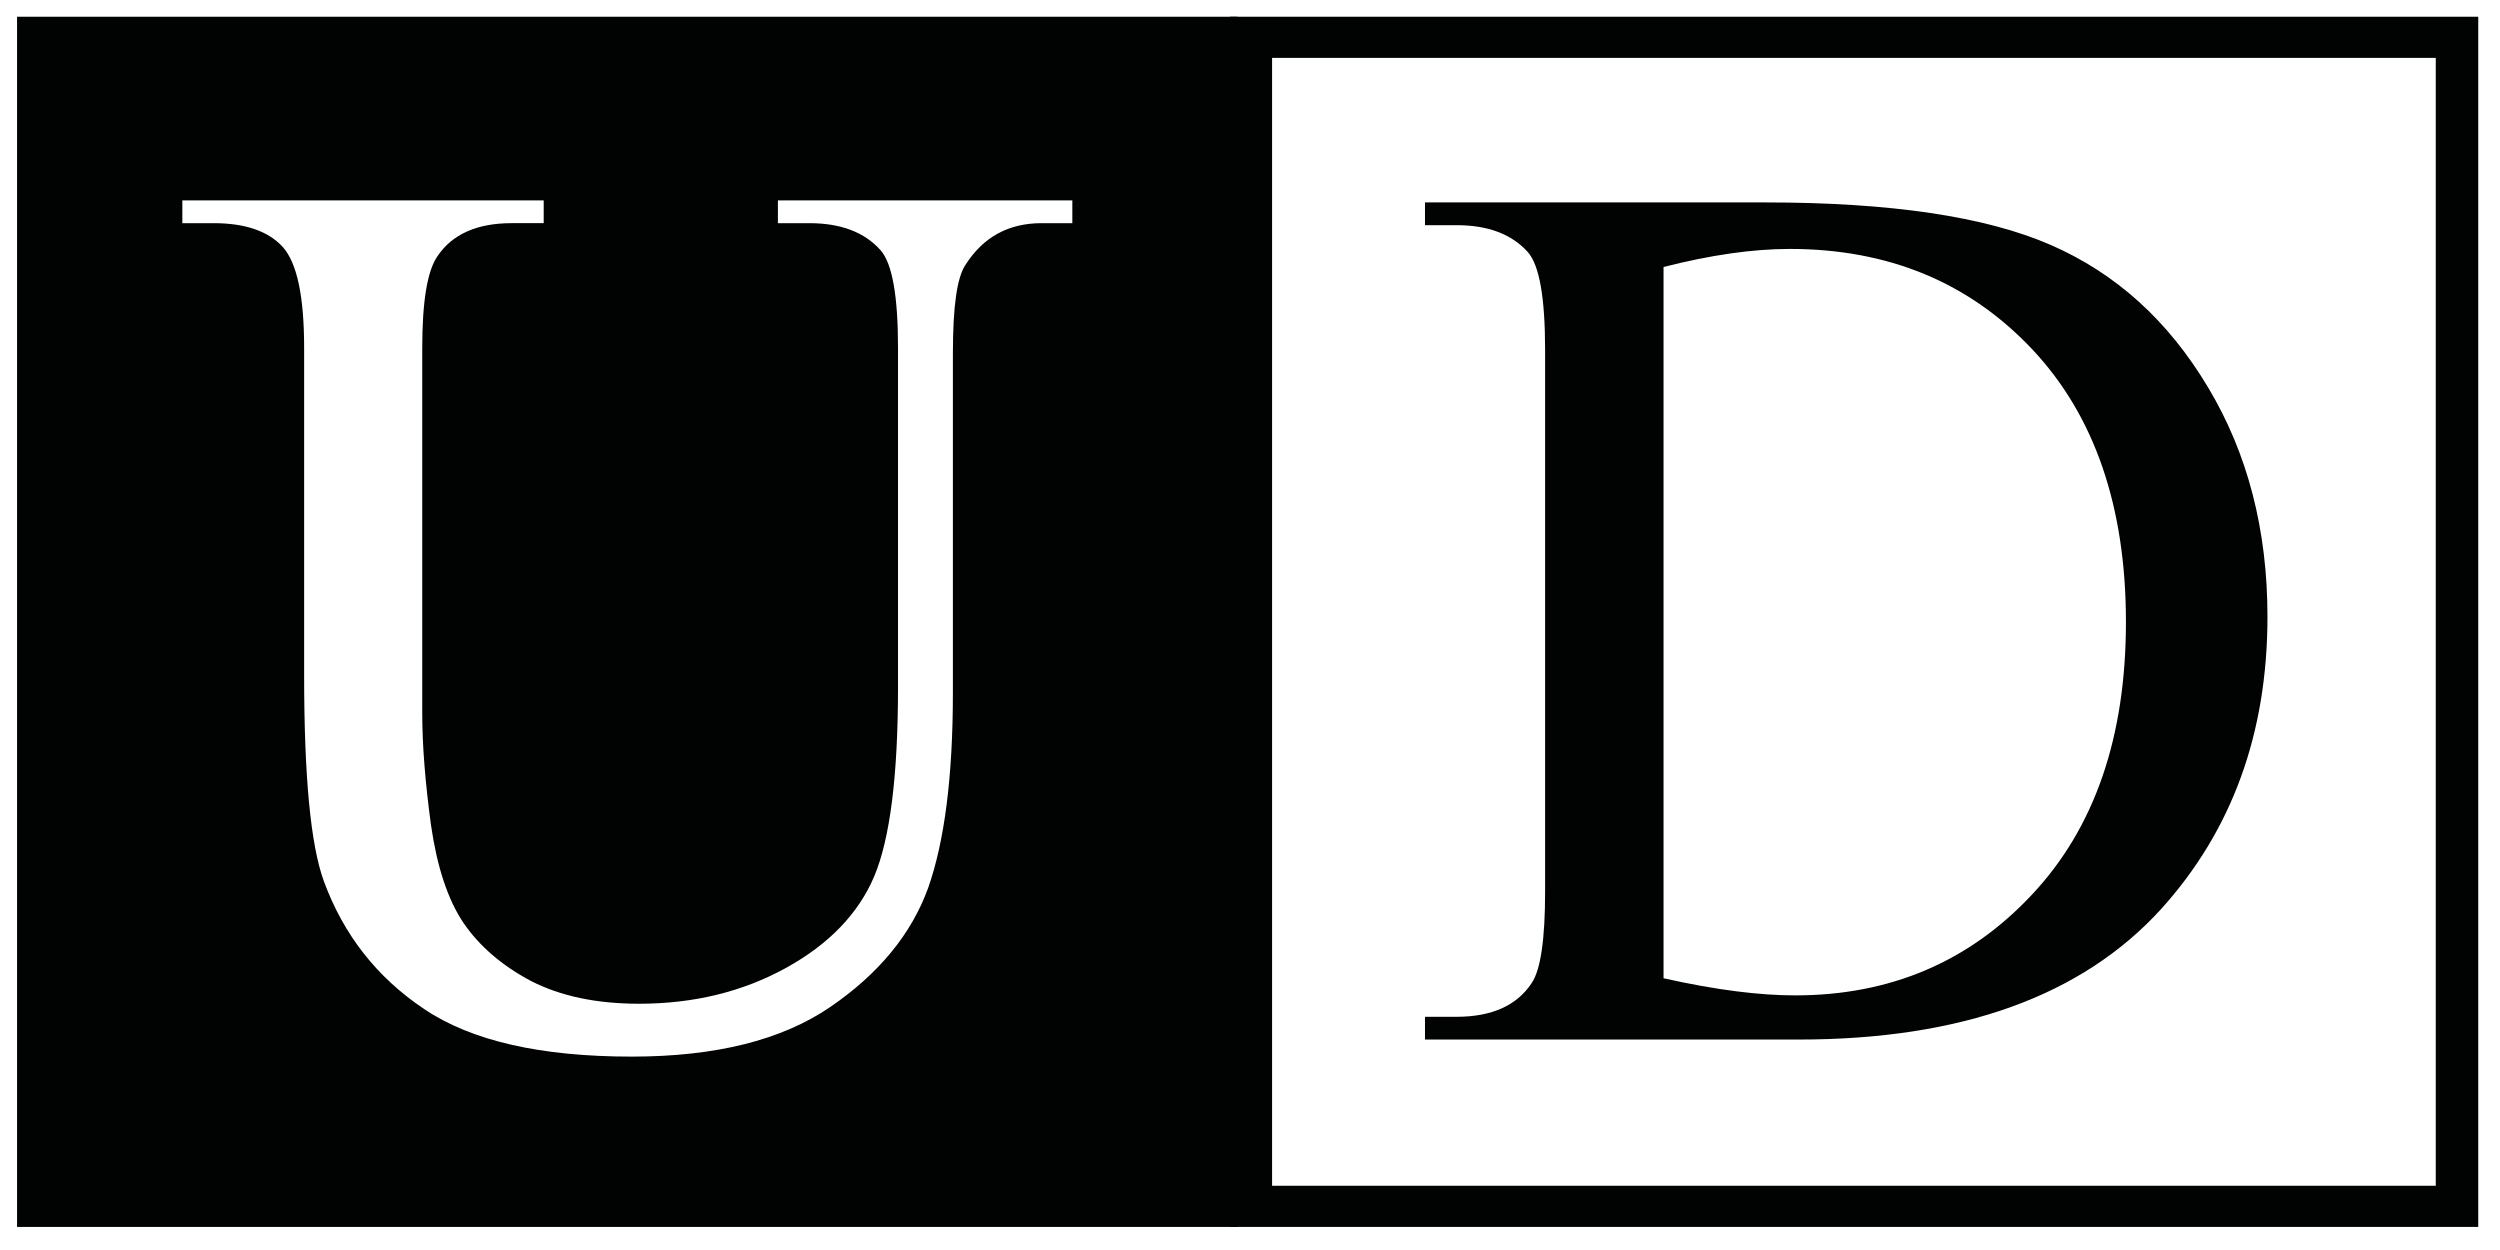
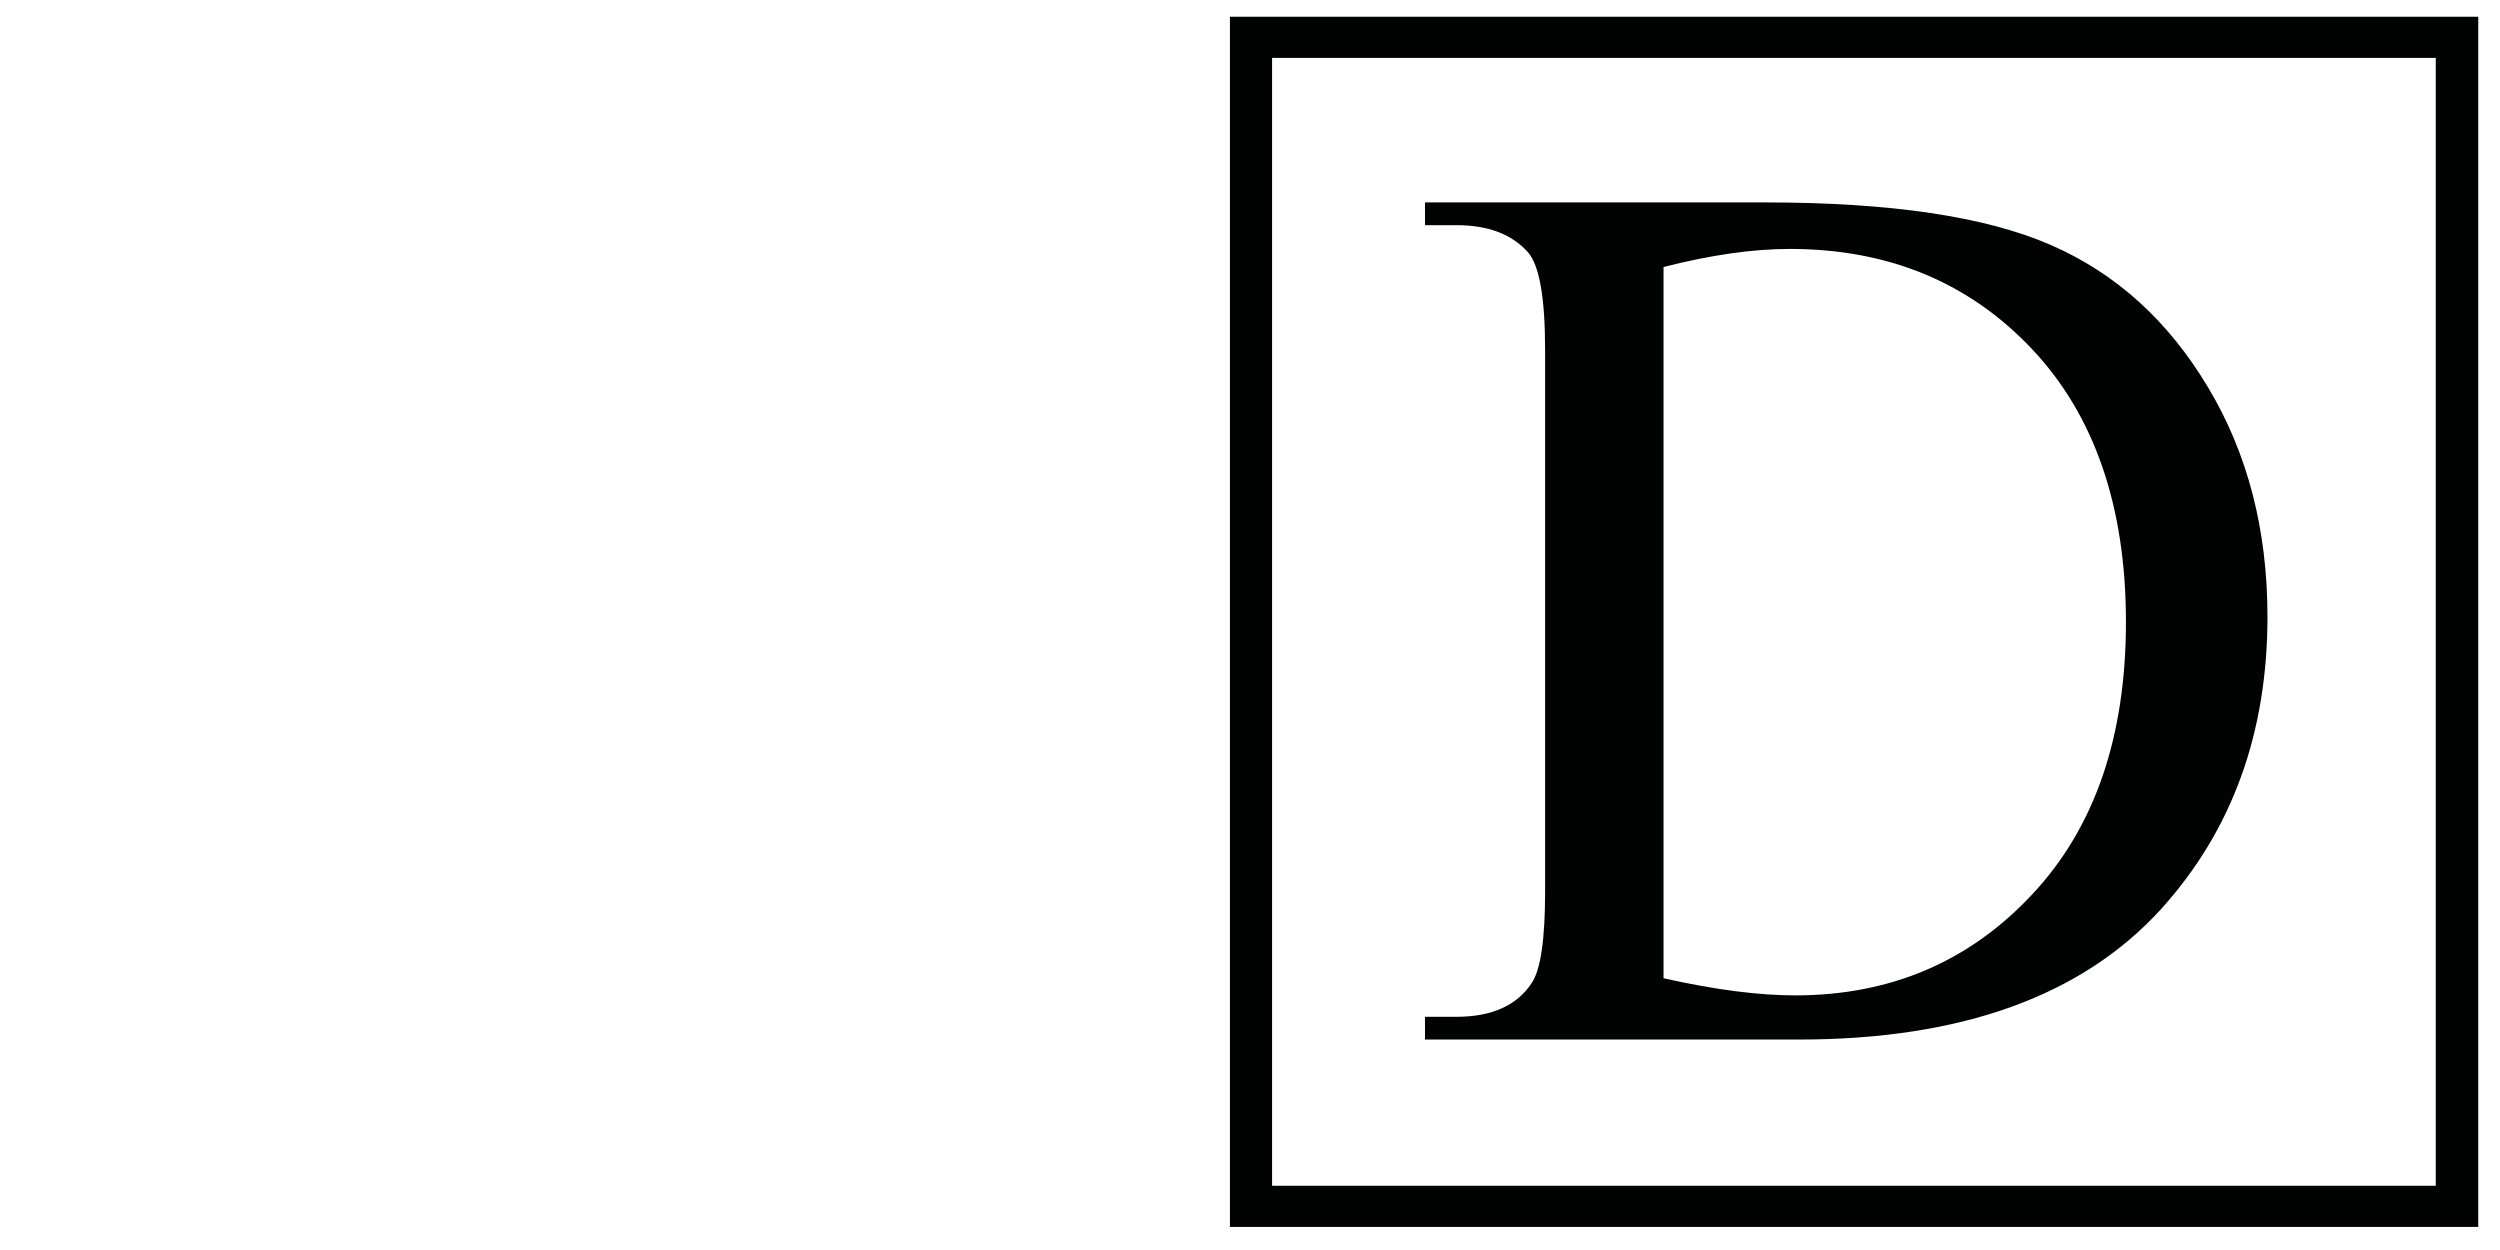
<svg xmlns="http://www.w3.org/2000/svg" version="1.0" id="Réteg_1" x="0px" y="0px" width="74.72px" height="37.36px" viewBox="0 0 74.72 37.36" style="enable-background:new 0 0 74.72 37.36;" xml:space="preserve">
  <style type="text/css">

	.st0{fill:#010202;}
	.st1{fill-rule:evenodd;clip-rule:evenodd;fill:#010202;}

</style>
-   <path class="st1" d="M0.51,0.5v36.17h36.48V0.5H0.51z M32.07,6.67h-0.94c-0.98,0-1.74,0.41-2.27,1.24  c-0.26,0.38-0.38,1.26-0.38,2.65V20.7c0,2.51-0.25,4.45-0.74,5.84c-0.5,1.38-1.48,2.57-2.93,3.56c-1.45,0.99-3.43,1.48-5.93,1.48  c-2.72,0-4.79-0.47-6.2-1.42c-1.42-0.95-2.41-2.22-3-3.82c-0.4-1.1-0.59-3.15-0.59-6.16v-9.78c0-1.54-0.21-2.54-0.64-3.02  C8.02,6.91,7.33,6.67,6.39,6.67H5.45V5.99h10.8v0.68h-0.96c-1.03,0-1.77,0.33-2.21,0.98c-0.31,0.44-0.46,1.36-0.46,2.76v10.9  c0,0.97,0.09,2.08,0.26,3.34c0.18,1.25,0.5,2.23,0.97,2.93c0.47,0.69,1.15,1.28,2.02,1.74c0.88,0.45,1.95,0.68,3.23,0.68  c1.64,0,3.1-0.36,4.39-1.07c1.29-0.71,2.17-1.63,2.64-2.74c0.47-1.12,0.71-3,0.71-5.66V10.41c0-1.56-0.17-2.53-0.52-2.93  c-0.48-0.54-1.19-0.81-2.13-0.81h-0.94V5.99h8.8V6.67z" />
  <path class="st1" d="M36.76,0.5v36.17h37.31V0.5H36.76z M72.8,35.44H38.02V1.73H72.8V35.44z" />
  <path class="st0" d="M49.73,29.24c1.56,0.35,2.86,0.51,3.92,0.51c2.84,0,5.2-1,7.08-3.01c1.88-2,2.81-4.72,2.81-8.15  c0-3.45-0.94-6.18-2.81-8.16c-1.88-1.99-4.29-2.99-7.24-2.99c-1.1,0-2.36,0.18-3.77,0.54V29.24z M42.59,31.07v-0.68h0.94  c1.06,0,1.81-0.34,2.25-1.01c0.27-0.4,0.4-1.32,0.4-2.73V10.46c0-1.56-0.17-2.54-0.52-2.93C45.18,7,44.48,6.73,43.53,6.73h-0.94  V6.05h10.17c3.74,0,6.58,0.42,8.53,1.27c1.95,0.85,3.51,2.26,4.7,4.25c1.19,1.98,1.78,4.27,1.78,6.86c0,3.49-1.06,6.39-3.17,8.73  c-2.37,2.61-5.98,3.91-10.84,3.91H42.59z" />
</svg>